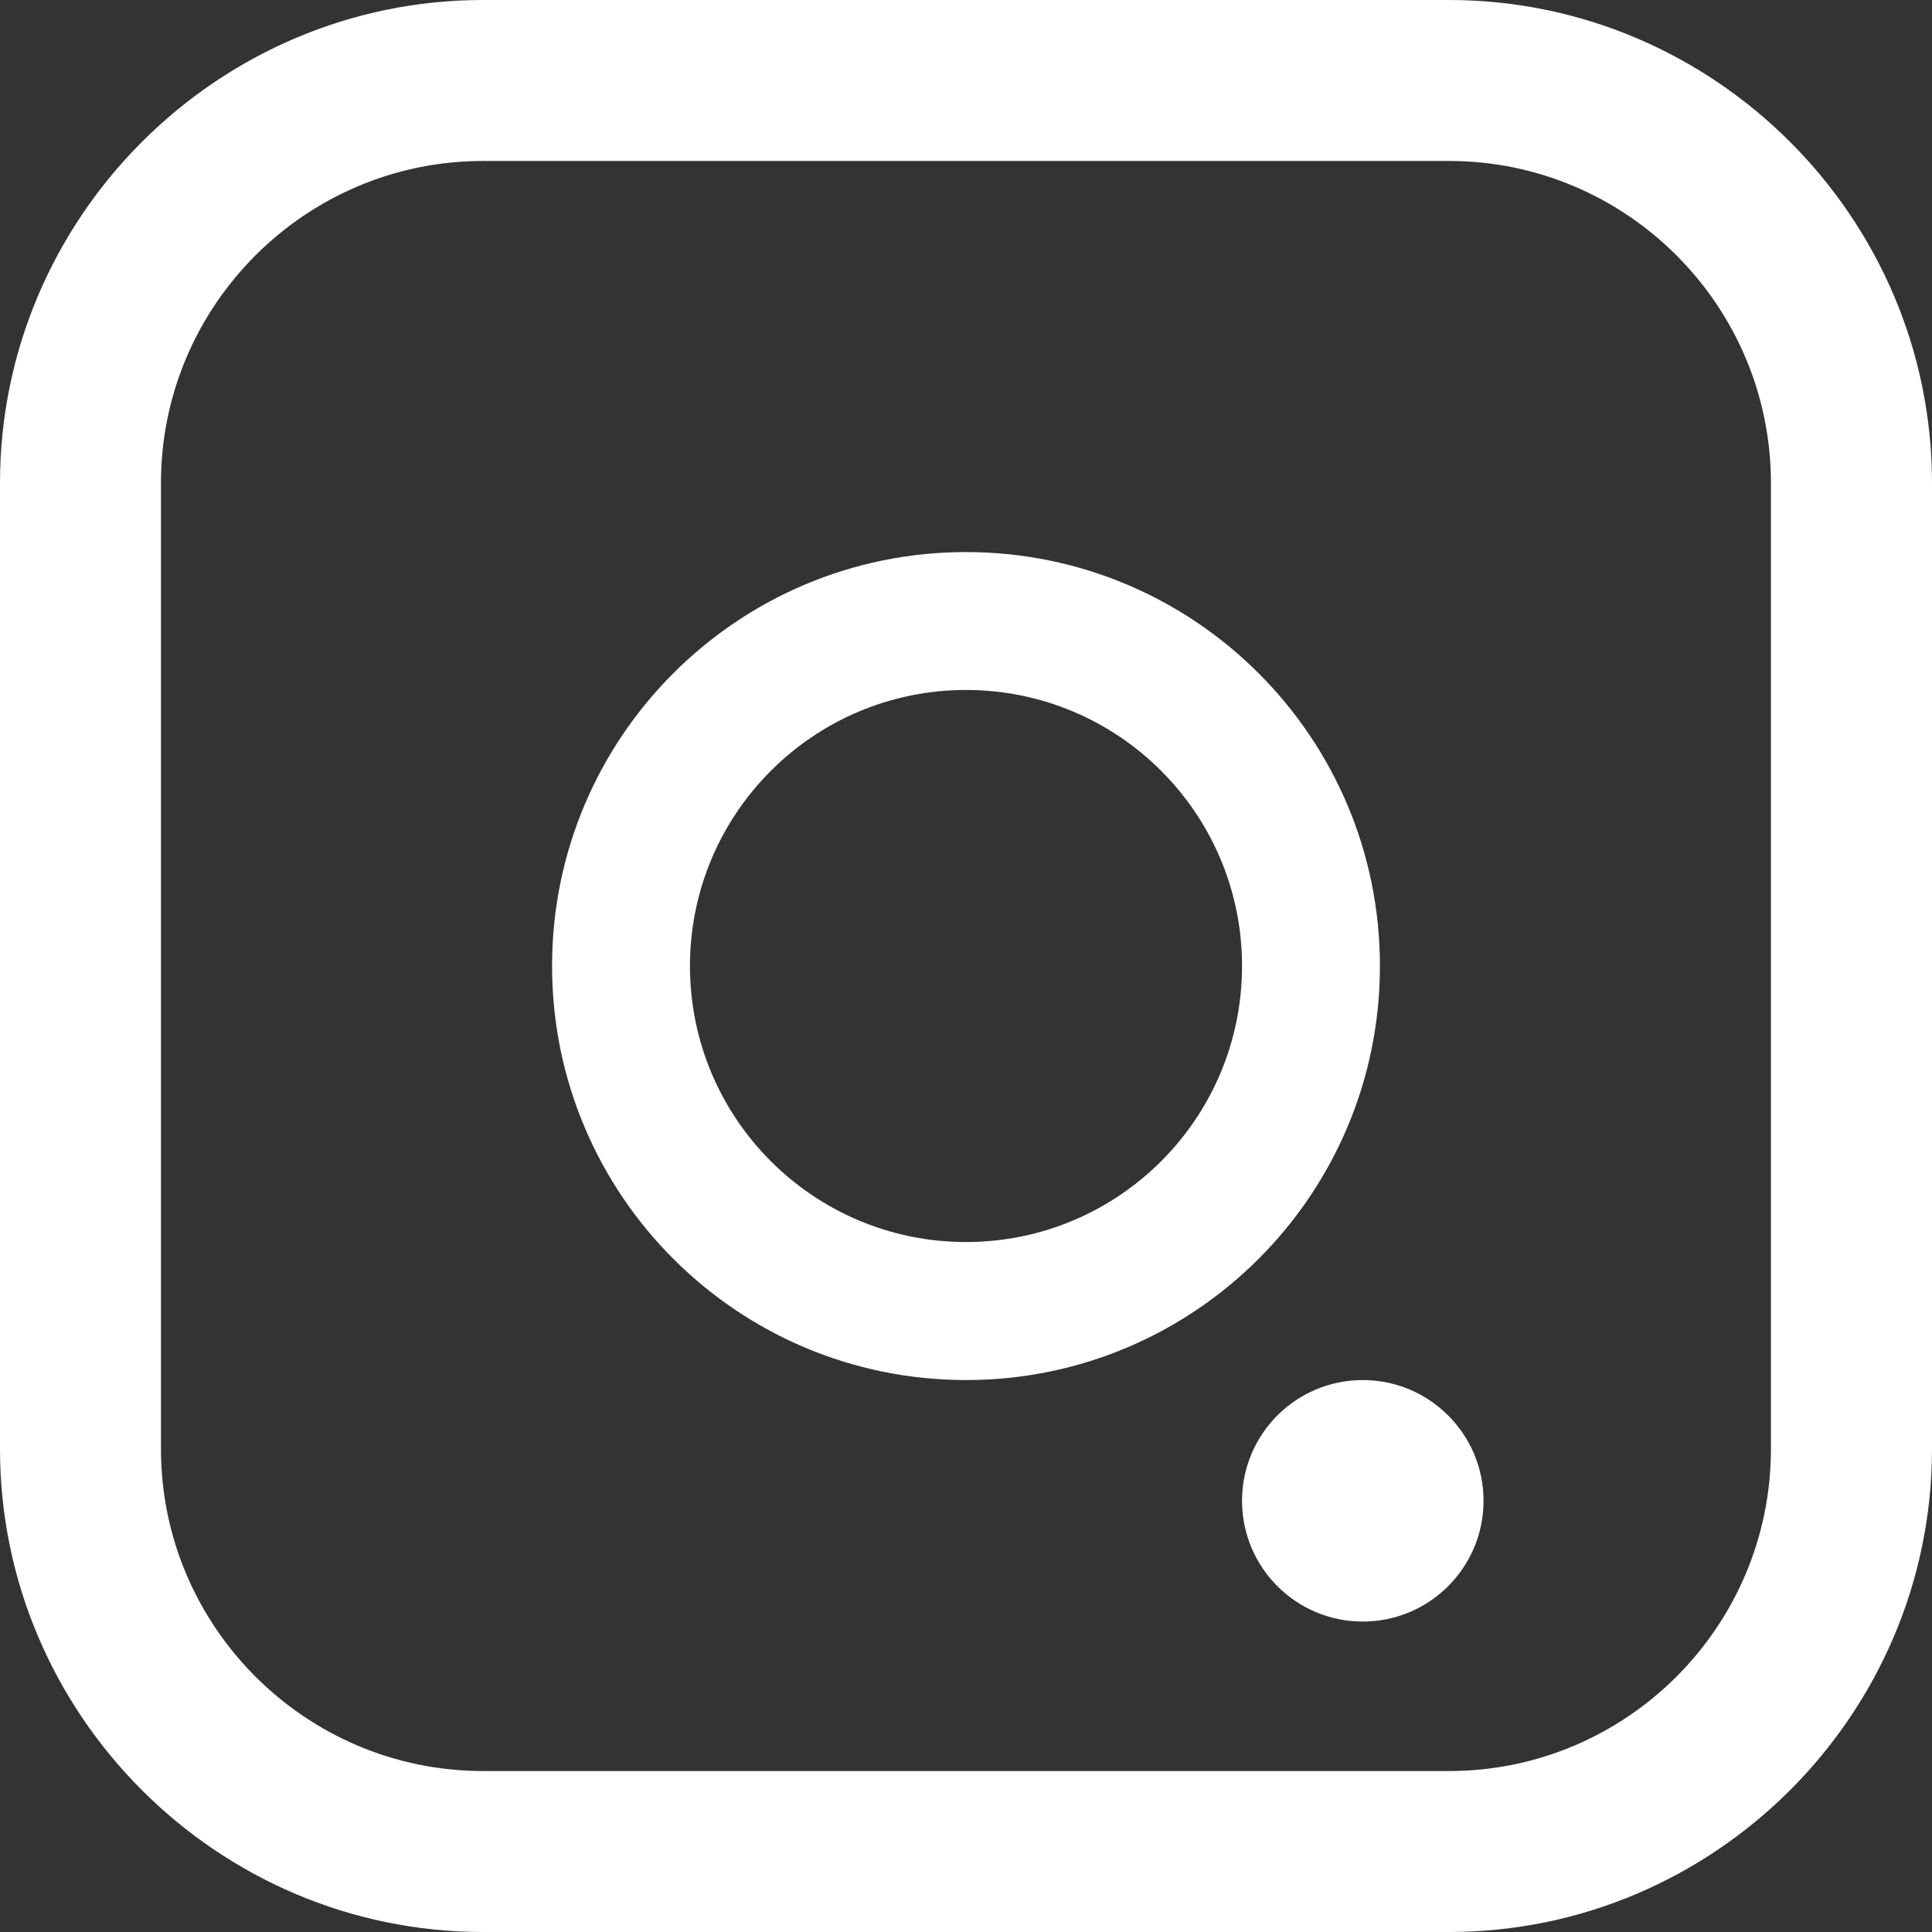
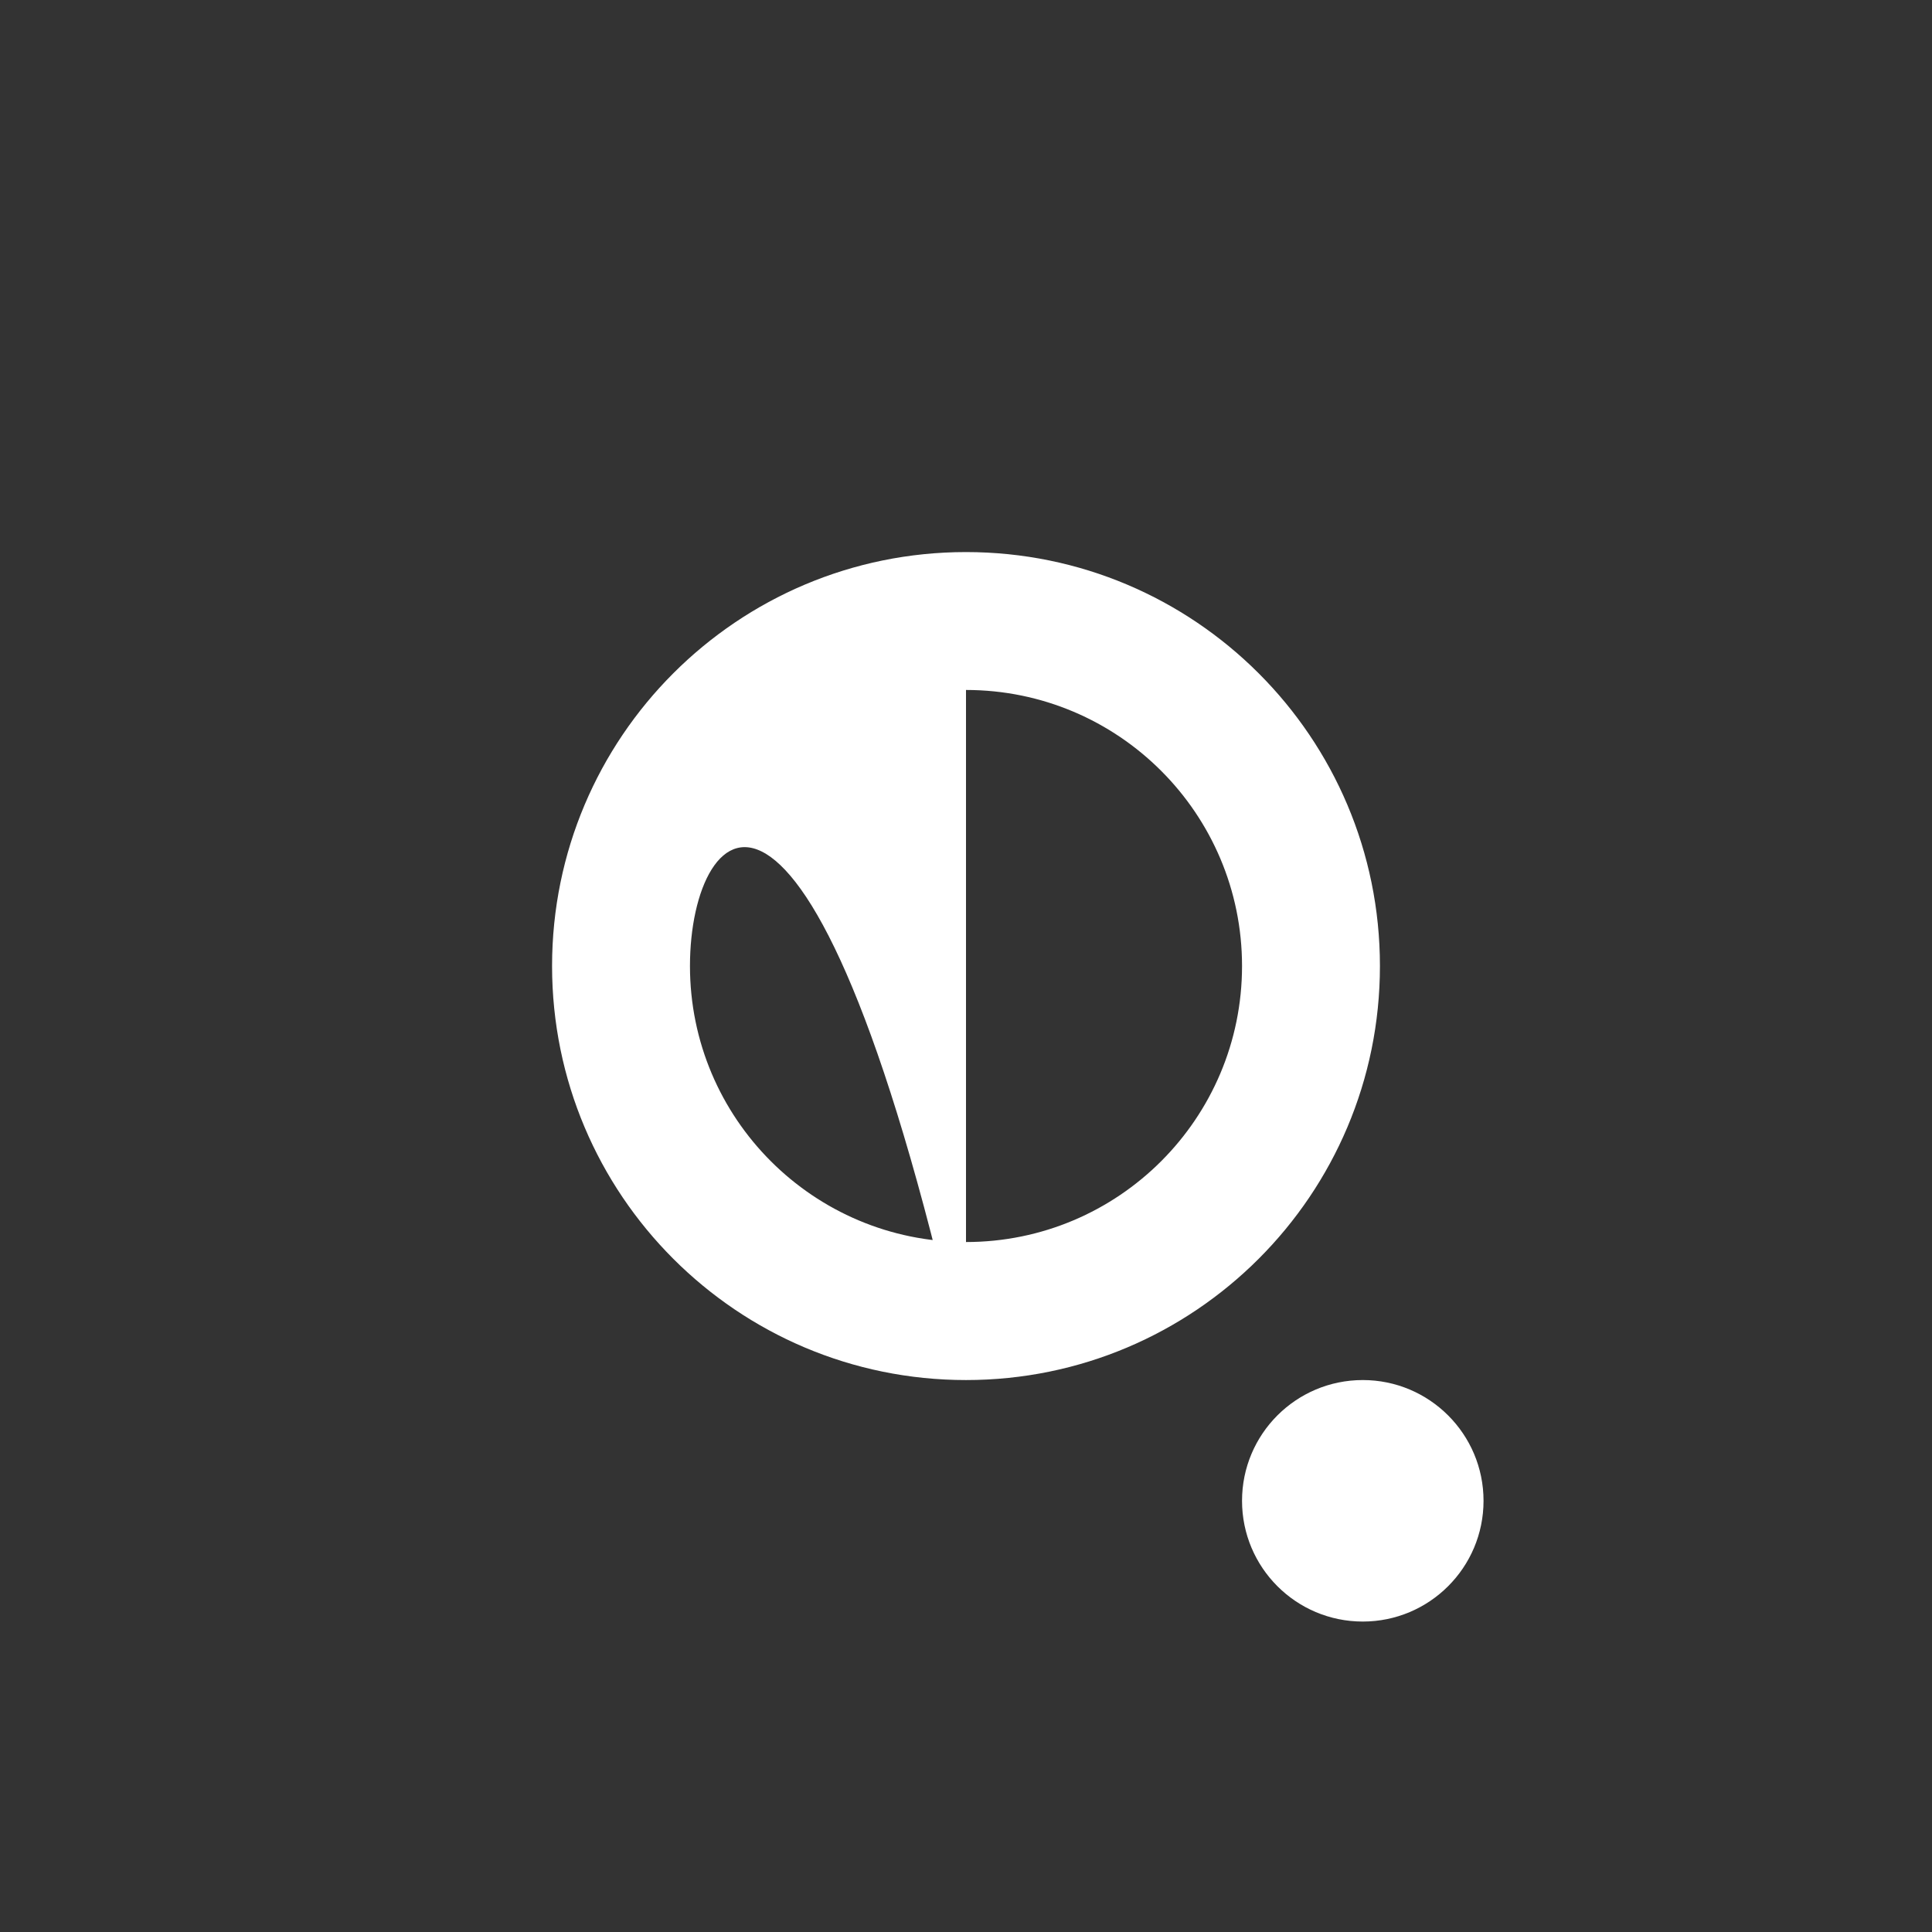
<svg xmlns="http://www.w3.org/2000/svg" width="16" height="16" viewBox="0 0 16 16" fill="none">
  <rect x="0" y="0" width="16" height="16" fill="#333333" stroke="none" />
  <g clip-path="url(#clip0_5134_55559)">
-     <path d="M12 16H4C1.8 16 0 14.2 0 12V4C0 1.801 1.8 5.81727e-07 4 5.81727e-07H12C14.2 5.81727e-07 16 1.801 16 4V12C16 14.2 14.2 16 12 16ZM14.666 4C14.666 2.53 13.47 1.333 12 1.333H4C2.53 1.333 1.333 2.53 1.333 4V12C1.333 13.47 2.53 14.667 4 14.667H12C13.47 14.667 14.666 13.47 14.666 12V4Z" fill="white" />
    <path d="M11.286 11.429C11.838 11.429 12.286 11.877 12.286 12.429C12.286 12.981 11.838 13.429 11.286 13.429C10.733 13.429 10.286 12.981 10.286 12.429C10.286 11.877 10.733 11.429 11.286 11.429Z" fill="white" />
-     <path d="M8 11.429C6.106 11.429 4.572 9.894 4.572 8C4.572 6.107 6.106 4.572 8 4.572C9.893 4.572 11.428 6.107 11.428 8C11.428 9.894 9.893 11.429 8 11.429ZM8 5.714C6.738 5.714 5.714 6.738 5.714 8C5.714 9.263 6.738 10.286 8 10.286C9.262 10.286 10.286 9.263 10.286 8C10.286 6.738 9.262 5.714 8 5.714Z" fill="white" />
+     <path d="M8 11.429C6.106 11.429 4.572 9.894 4.572 8C4.572 6.107 6.106 4.572 8 4.572C9.893 4.572 11.428 6.107 11.428 8C11.428 9.894 9.893 11.429 8 11.429ZC6.738 5.714 5.714 6.738 5.714 8C5.714 9.263 6.738 10.286 8 10.286C9.262 10.286 10.286 9.263 10.286 8C10.286 6.738 9.262 5.714 8 5.714Z" fill="white" />
  </g>
  <defs>
    <clipPath id="clip0_5134_55559">
      <rect width="16" height="16" fill="white" transform="matrix(1 0 0 -1 0 16)" />
    </clipPath>
  </defs>
</svg>